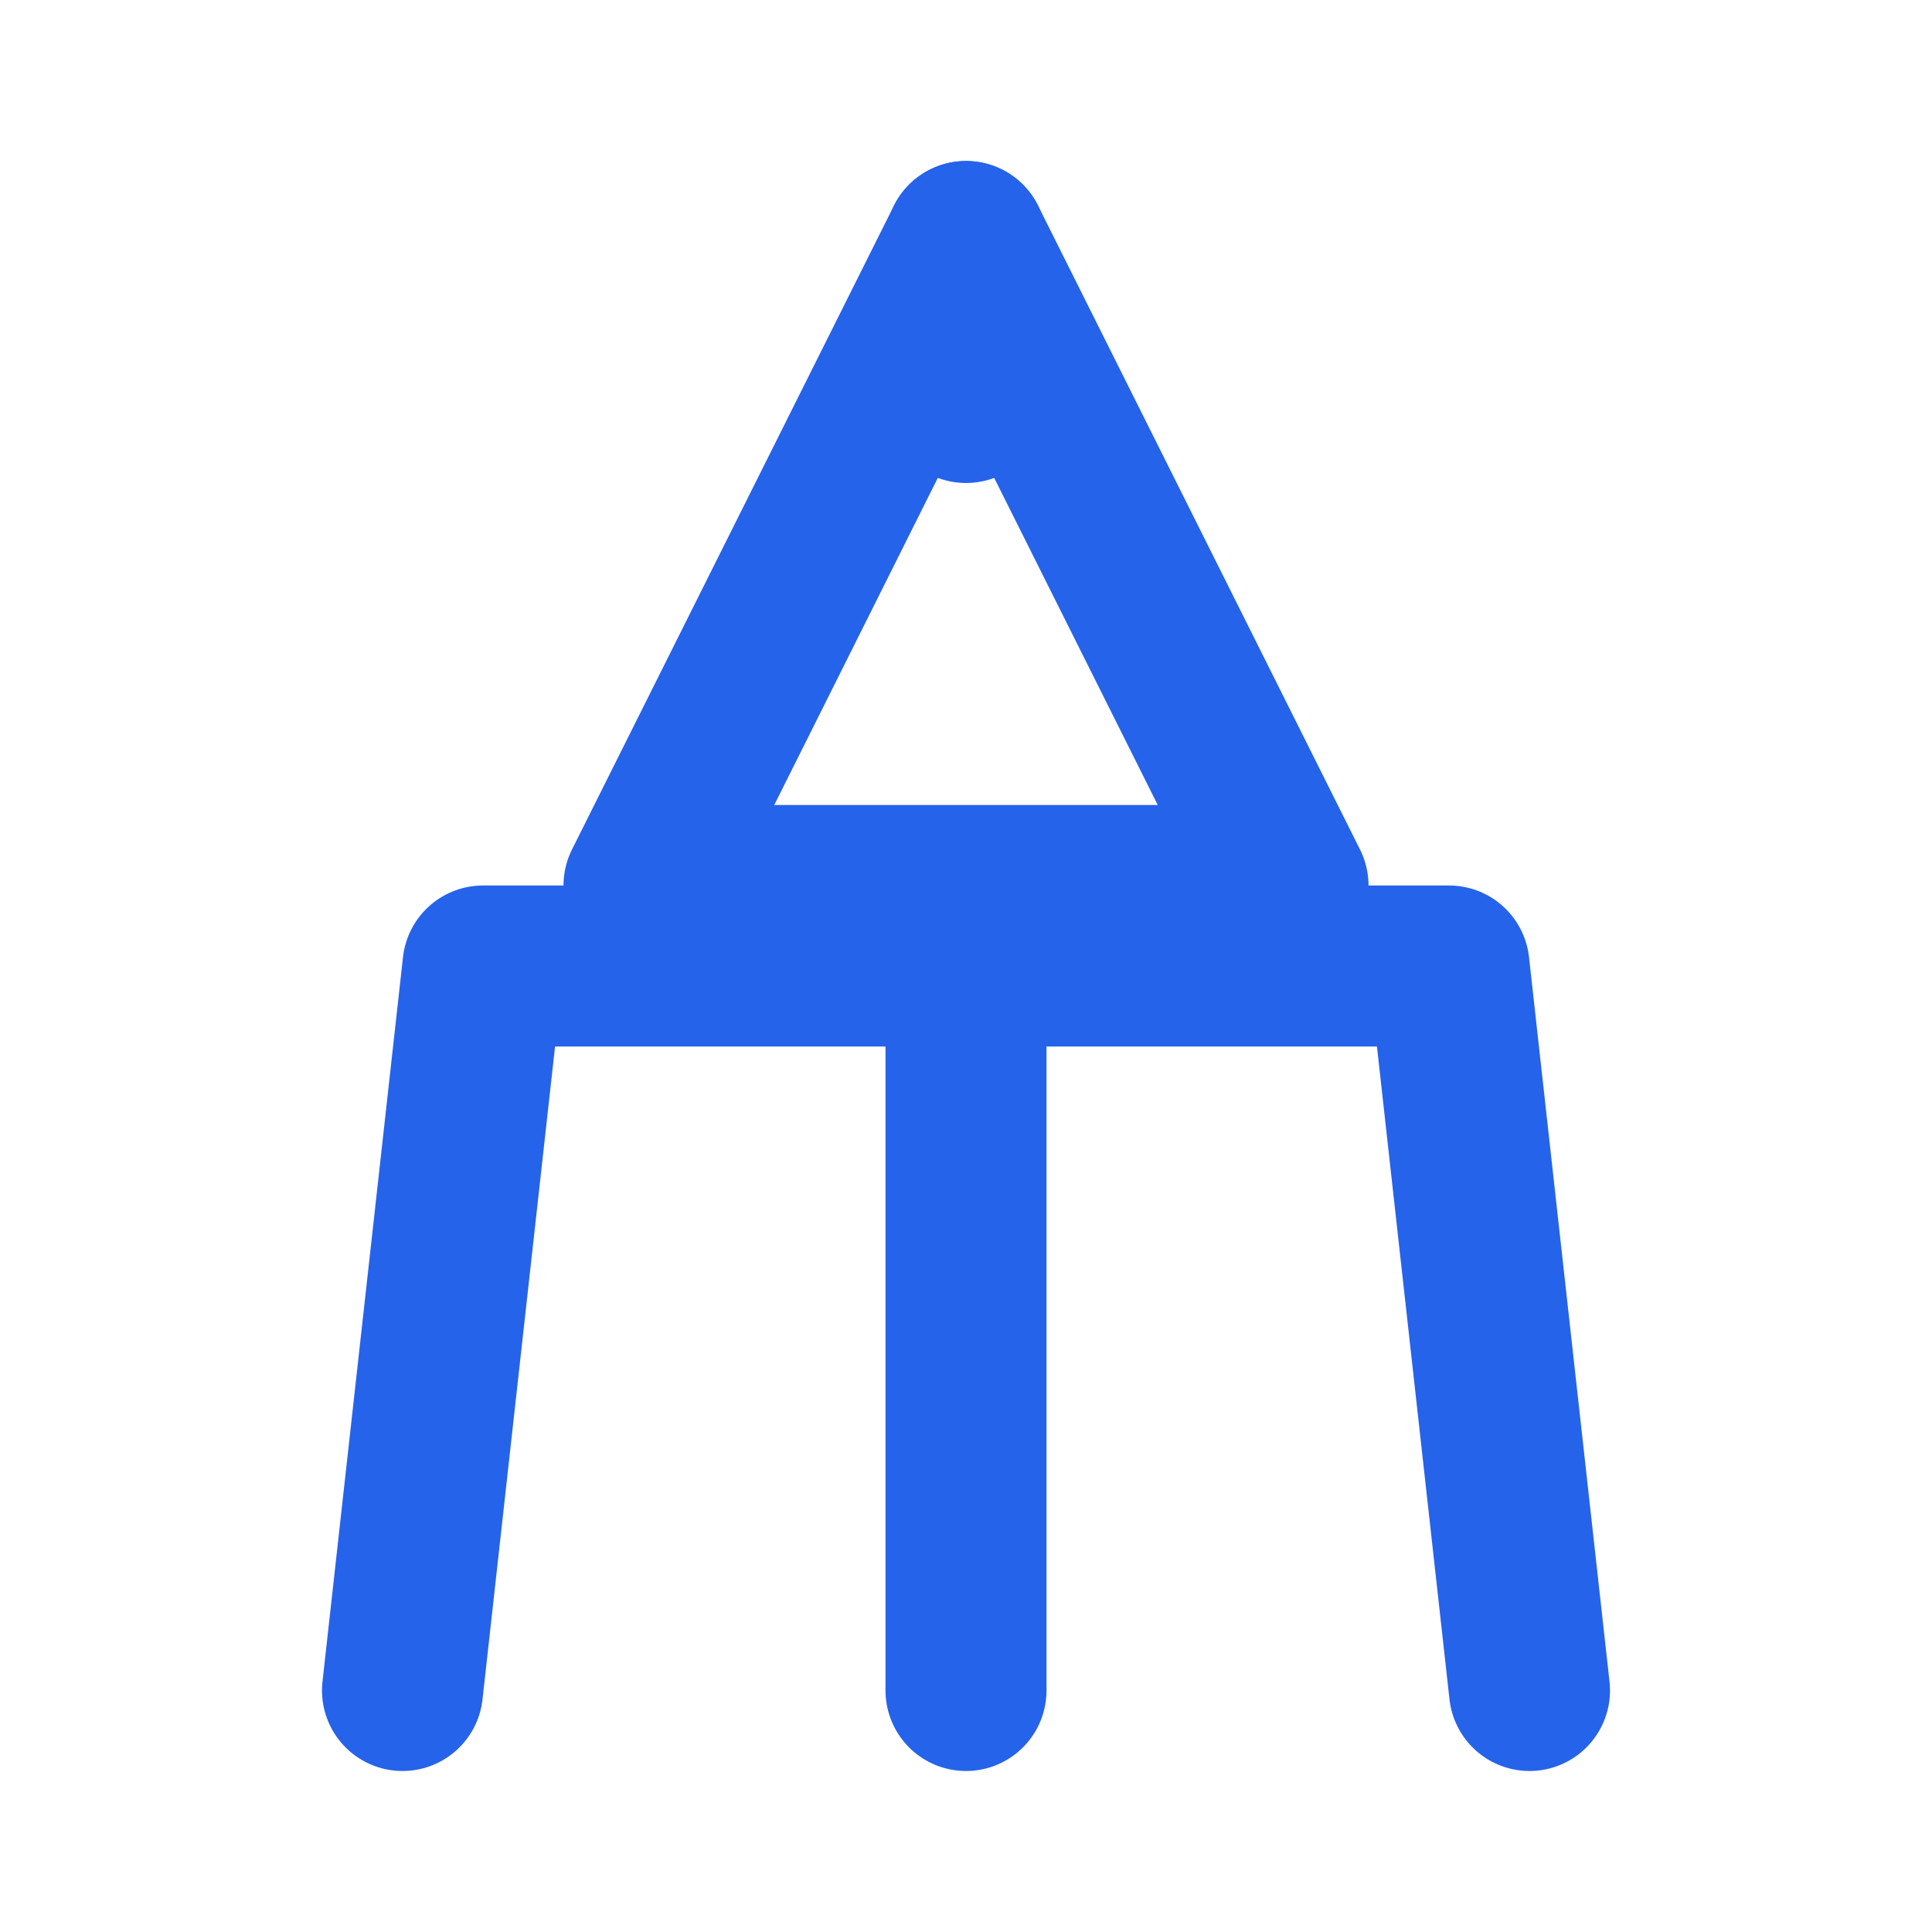
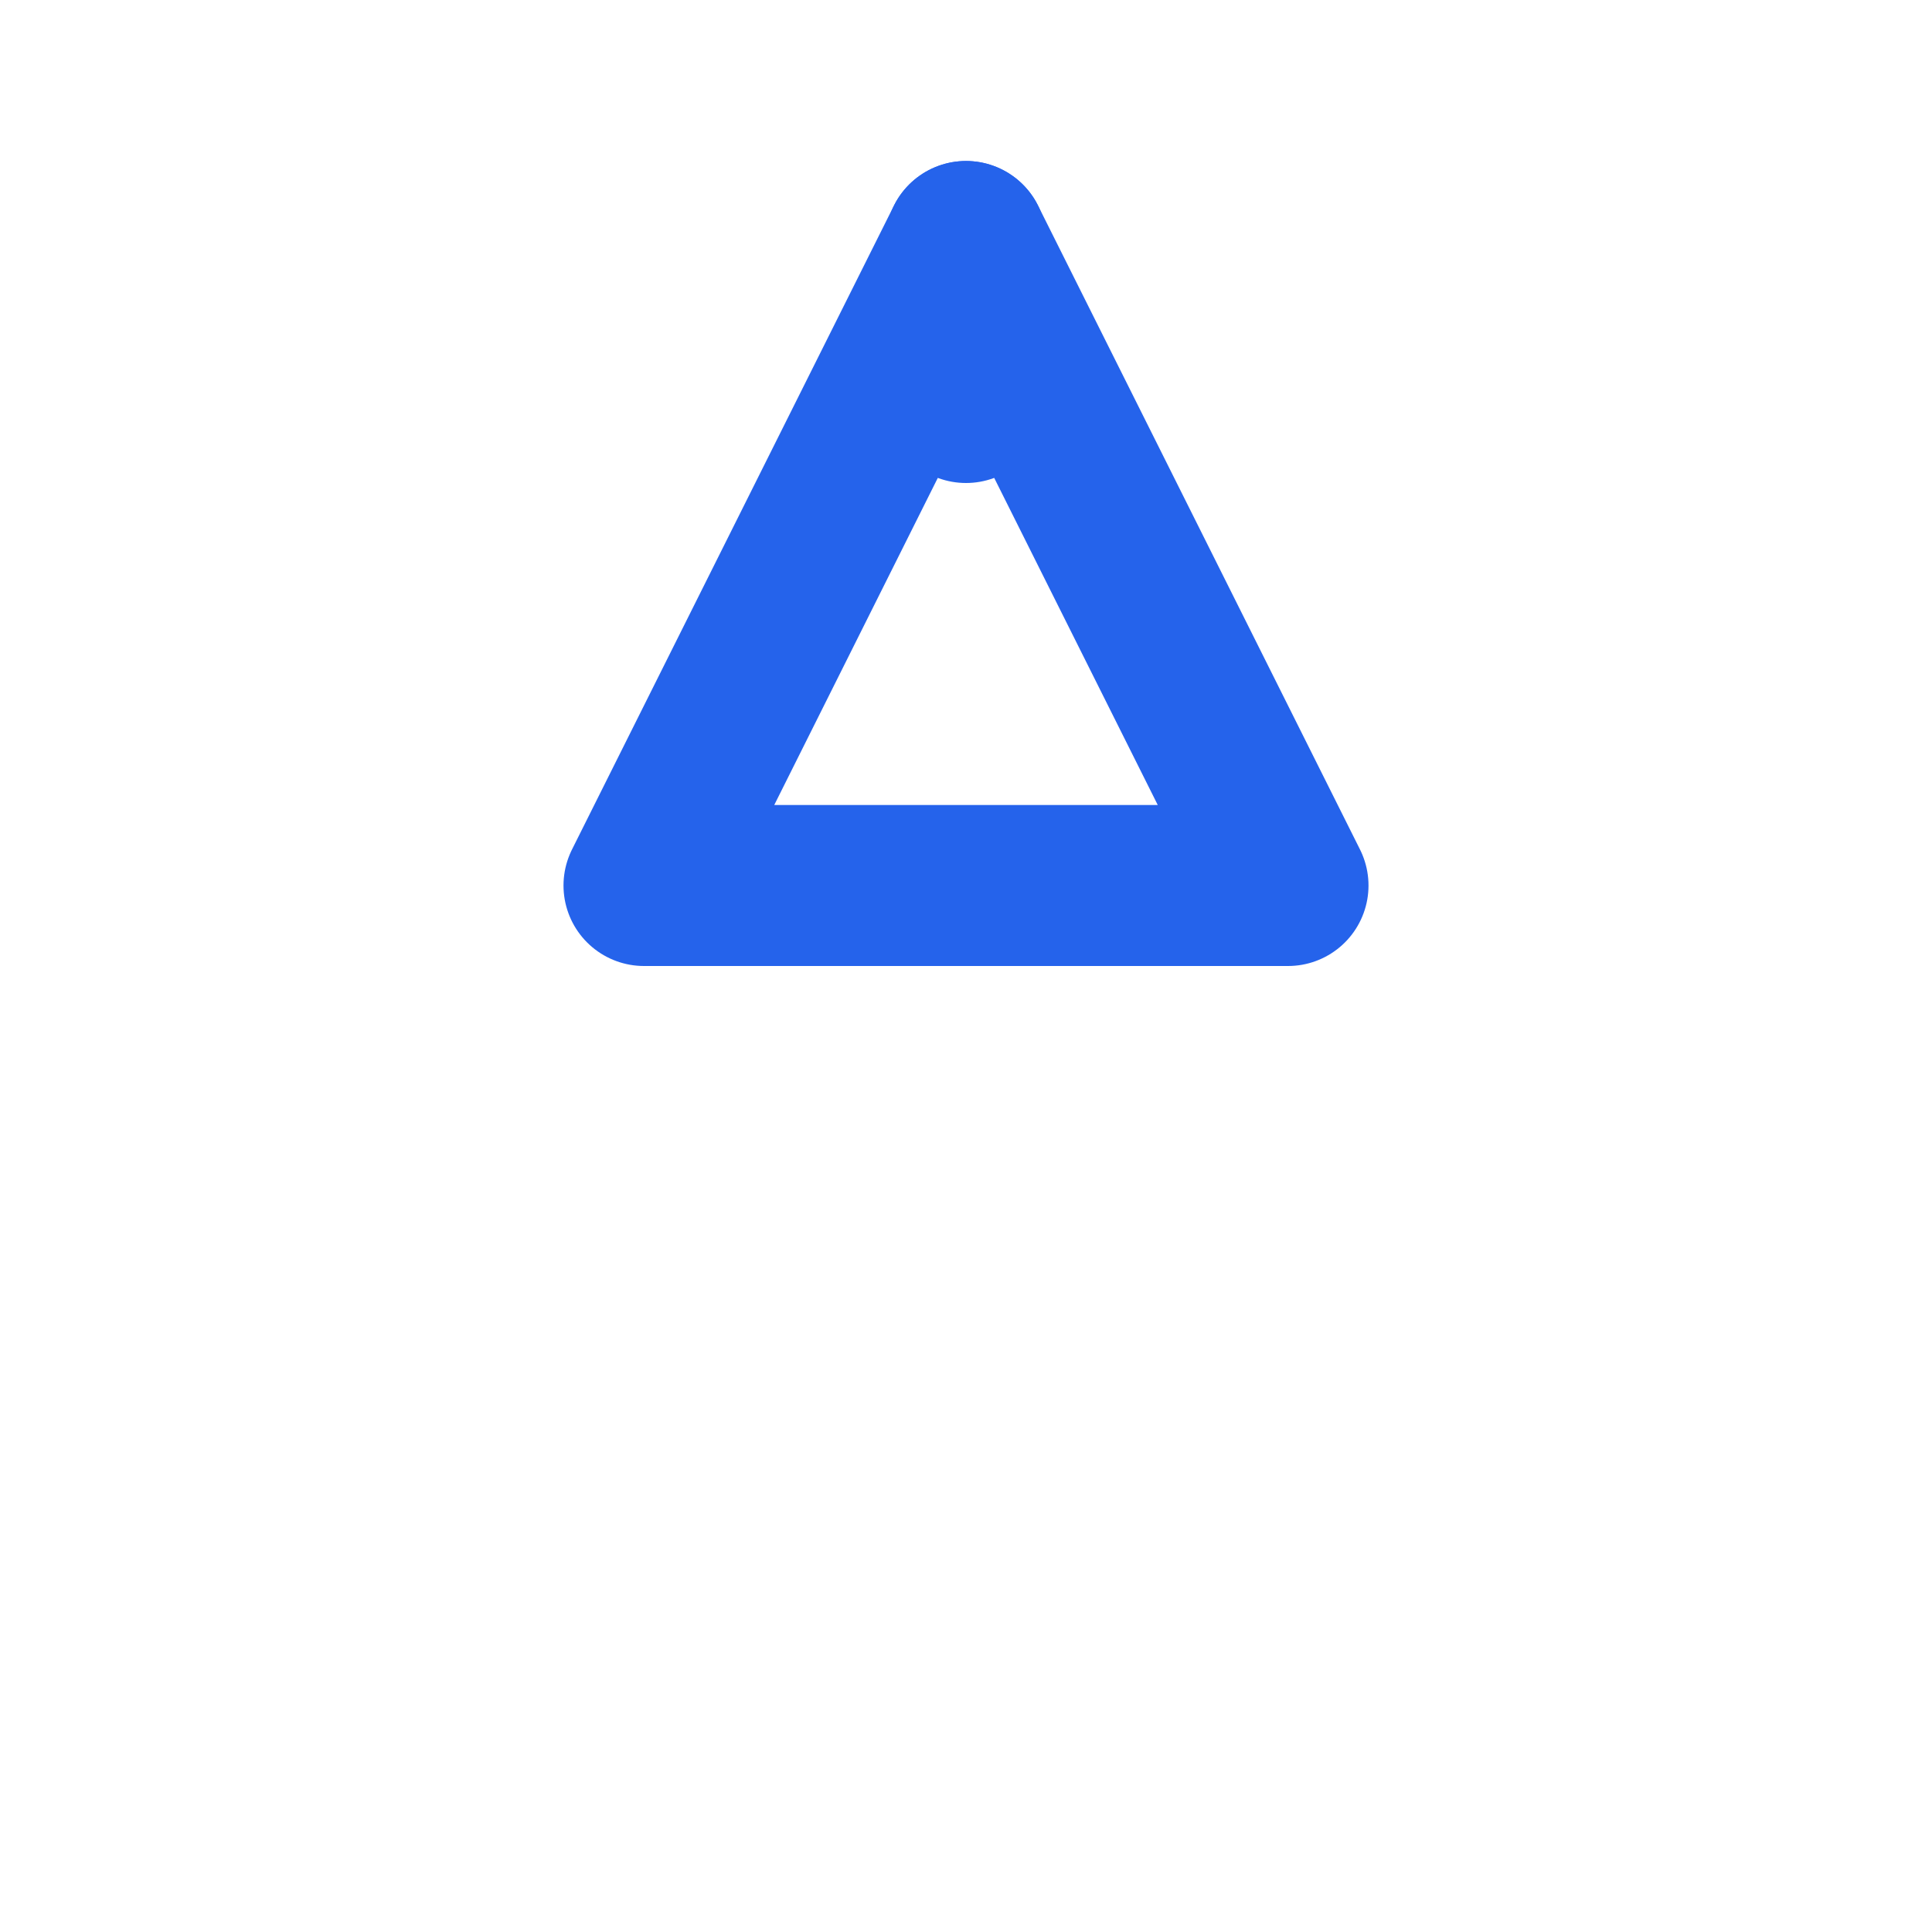
<svg xmlns="http://www.w3.org/2000/svg" width="24" height="24" viewBox="0 0 24 24" fill="none" stroke="#2563eb" stroke-width="2" stroke-linecap="round" stroke-linejoin="round">
  <path d="m12 3 4 8H8l4-8z" />
  <path d="M12 3v2" />
-   <path d="m5 21 1-9h12l1 9" />
-   <path d="M12 13v8" />
</svg>